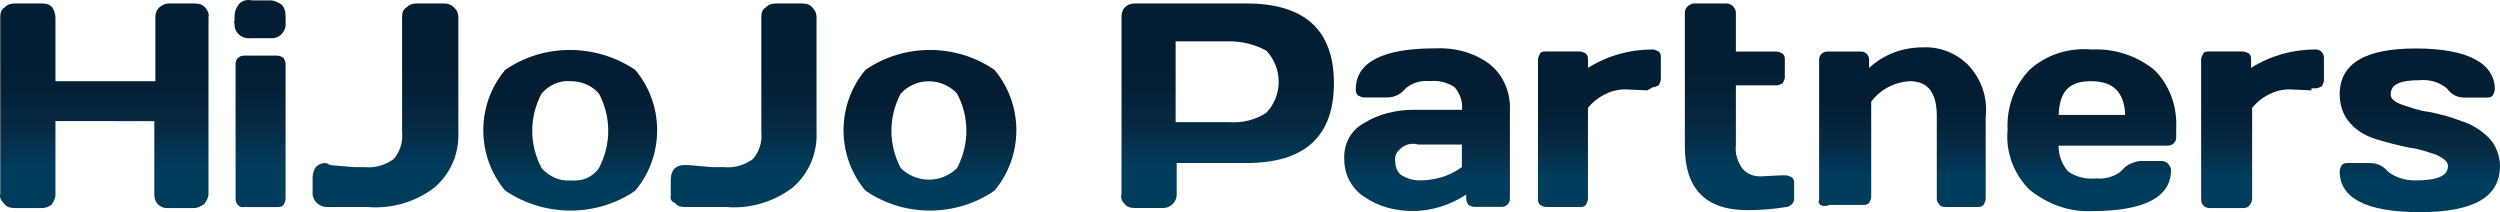
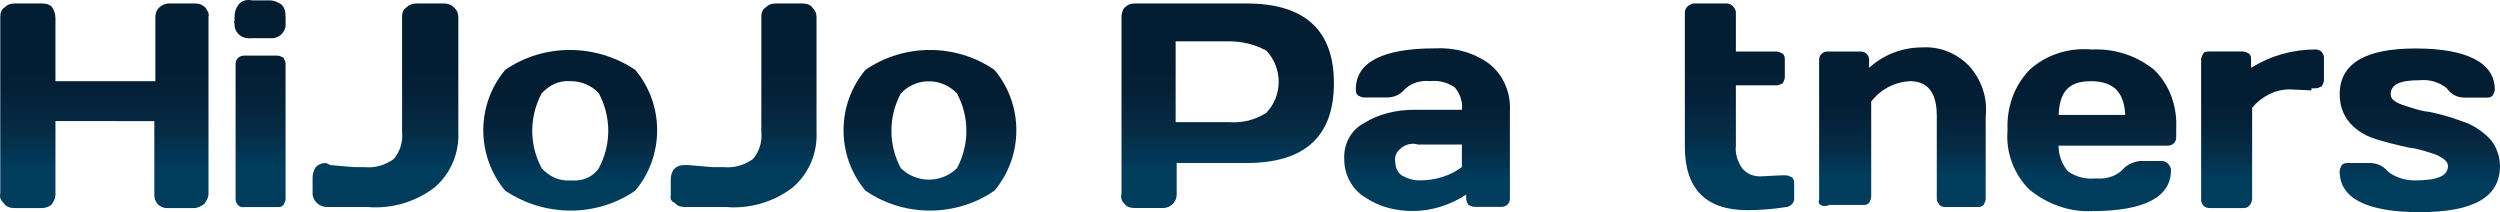
<svg xmlns="http://www.w3.org/2000/svg" xmlns:xlink="http://www.w3.org/1999/xlink" id="_レイヤー_2" data-name="レイヤー 2" viewBox="0 0 813.81 69.06">
  <defs>
    <style>
      .cls-1 {
        fill: url(#_名称未設定グラデーション_10-5);
      }

      .cls-2 {
        fill: url(#_名称未設定グラデーション_10-8);
      }

      .cls-3 {
        fill: url(#_名称未設定グラデーション_10-6);
      }

      .cls-4 {
        fill: url(#_名称未設定グラデーション_10-2);
      }

      .cls-5 {
        fill: url(#_名称未設定グラデーション_10-4);
      }

      .cls-6 {
        fill: url(#_名称未設定グラデーション_10-3);
      }

      .cls-7 {
        fill: url(#_名称未設定グラデーション_10-9);
      }

      .cls-8 {
        fill: url(#_名称未設定グラデーション_10-7);
      }

      .cls-9 {
        fill: url(#_名称未設定グラデーション_10-14);
      }

      .cls-10 {
        fill: url(#_名称未設定グラデーション_10-10);
      }

      .cls-11 {
        fill: url(#_名称未設定グラデーション_10-11);
      }

      .cls-12 {
        fill: url(#_名称未設定グラデーション_10-12);
      }

      .cls-13 {
        fill: url(#_名称未設定グラデーション_10-13);
      }

      .cls-14 {
        fill: url(#_名称未設定グラデーション_10);
      }
    </style>
    <linearGradient id="_名称未設定グラデーション_10" data-name="名称未設定グラデーション 10" x1="736.52" y1="67.72" x2="736.52" y2="16.1" gradientUnits="userSpaceOnUse">
      <stop offset=".2" stop-color="#003c5c" />
      <stop offset=".37" stop-color="#052c46" />
      <stop offset=".56" stop-color="#042138" />
      <stop offset=".71" stop-color="#031d32" />
    </linearGradient>
    <linearGradient id="_名称未設定グラデーション_10-2" data-name="名称未設定グラデーション 10" x1="33.98" y1="67.73" x2="33.98" y2="1.13" xlink:href="#_名称未設定グラデーション_10" />
    <linearGradient id="_名称未設定グラデーション_10-3" data-name="名称未設定グラデーション 10" x1="84.6" y1="67.44" x2="84.6" y2="0" xlink:href="#_名称未設定グラデーション_10" />
    <linearGradient id="_名称未設定グラデーション_10-4" data-name="名称未設定グラデーション 10" x1="125.49" y1="67.51" x2="125.49" y2="1.13" xlink:href="#_名称未設定グラデーション_10" />
    <linearGradient id="_名称未設定グラデーション_10-5" data-name="名称未設定グラデーション 10" x1="185.63" y1="68.54" x2="185.63" y2="16.26" xlink:href="#_名称未設定グラデーション_10" />
    <linearGradient id="_名称未設定グラデーション_10-6" data-name="名称未設定グラデーション 10" x1="242.04" y1="67.51" x2="242.04" y2="1.13" xlink:href="#_名称未設定グラデーション_10" />
    <linearGradient id="_名称未設定グラデーション_10-7" data-name="名称未設定グラデーション 10" x1="302.72" y1="68.54" x2="302.72" y2="16.26" xlink:href="#_名称未設定グラデーション_10" />
    <linearGradient id="_名称未設定グラデーション_10-8" data-name="名称未設定グラデーション 10" x1="399.58" y1="67.73" x2="399.58" y2="1.13" xlink:href="#_名称未設定グラデーション_10" />
    <linearGradient id="_名称未設定グラデーション_10-9" data-name="名称未設定グラデーション 10" x1="464.55" y1="68.71" x2="464.55" y2="15.72" xlink:href="#_名称未設定グラデーション_10" />
    <linearGradient id="_名称未設定グラデーション_10-10" data-name="名称未設定グラデーション 10" x1="520.65" y1="67.38" x2="520.65" xlink:href="#_名称未設定グラデーション_10" />
    <linearGradient id="_名称未設定グラデーション_10-11" data-name="名称未設定グラデーション 10" x1="566.24" y1="68.4" x2="566.24" y2="1.13" xlink:href="#_名称未設定グラデーション_10" />
    <linearGradient id="_名称未設定グラデーション_10-12" data-name="名称未設定グラデーション 10" x1="619.27" y1="67.38" x2="619.27" y2="15.4" xlink:href="#_名称未設定グラデーション_10" />
    <linearGradient id="_名称未設定グラデーション_10-13" data-name="名称未設定グラデーション 10" x1="680.92" y1="68.75" x2="680.92" y2="15.99" xlink:href="#_名称未設定グラデーション_10" />
    <linearGradient id="_名称未設定グラデーション_10-14" data-name="名称未設定グラデーション 10" x1="787.72" y1="69.06" x2="787.72" y2="15.78" xlink:href="#_名称未設定グラデーション_10" />
  </defs>
  <g id="_レイヤー_1-2" data-name="レイヤー 1">
    <g>
      <path class="cls-14" d="M752.44,29.42l-7.12-.33c-4.74,0-9.15,2.33-12.2,5.99v29.64c0,.67-.34,1.66-1.02,2.33-.68.67-1.35.67-2.03.67h-10.84c-1.7,0-2.71-1.33-2.71-2.66V19.43c0-.67.34-1.33.68-2,.34-.67,1.35-.67,2.03-.67h10.84c.68,0,1.36.33,2.03.67.68.67.68,1.33.68,2v2.66c6.44-4,13.56-5.99,21.01-5.99,1.69,0,2.71,1.33,2.71,2.66v7.33c0,.67-.34,1.33-.68,2-.68.33-1.36.67-2.03.67h-1.36v.67Z" />
      <path class="cls-4" d="M.09,63.07V5.46C.09,4.13.43,3.13,1.44,2.46c1.02-1,2.03-1.33,3.39-1.33h8.81c1.36,0,2.71.33,3.39,1.33s1.02,2.33,1.02,3.33v20.65h32.53V5.46c0-2.33,1.69-4,4.07-4.33h8.81c1.36,0,2.37.33,3.39,1.33.68,1,1.36,2,1.02,3v57.61c0,1.33-.68,2.33-1.36,3.33-1.02.67-2.03,1.33-3.39,1.33h-8.81c-1.36,0-2.37-.67-3.05-1.33-.68-1-1.02-1.67-1.02-3v-23.98H18.05v23.98c0,1.33-.68,2.33-1.36,3.33-1.02.67-2.03,1-3.05,1H4.83c-1.36,0-2.71-.33-3.39-1.33-1.02-1-1.69-2-1.36-3.33Z" />
      <path class="cls-6" d="M76.35,6.78v-1.33c0-1.33.34-2.66,1.36-4,1.02-1.33,2.71-1.66,4.41-1.33h5.76c1.36,0,2.71.67,3.73,1.33,1.02,1,1.36,2.33,1.36,4v1.66c.34,2.66-1.36,4.99-4.07,5.33h-7.12c-2.71.33-5.08-1.33-5.42-4v-.67s-.34-.67,0-1ZM76.69,64.72V20.77c0-1.67,1.36-2.66,2.71-2.66h10.85c.68,0,1.36.33,2.03.67.34.67.68,1.33.68,2v43.96c0,.67-.34,1.33-.68,2-.68.67-1.36.67-2.03.67h-10.85c-1.36.33-2.71-1-2.71-2.66q0,.33,0,0Z" />
      <path class="cls-5" d="M107.51,53.74l7.79.67h3.39c3.39.33,6.78-.67,9.49-2.66,2.03-2.33,3.05-5.66,2.71-8.66V5.46c0-1.33.34-2.33,1.36-3,1.02-1,2.03-1.33,3.39-1.33h8.81c1.36,0,2.37.33,3.39,1.33,1.02,1,1.36,2,1.36,3.33v36.96c.34,6.99-2.37,13.65-7.79,18.31-6.1,4.66-13.9,6.99-21.69,6.33h-13.22c-2.37,0-4.41-1.66-4.74-4v-5.66c0-1,.34-2.33,1.02-3.33,1.02-1,2.03-1.33,3.39-1.33l1.36.67Z" />
      <path class="cls-1" d="M164.44,62.05c-9.49-11.32-9.49-27.97,0-39.29,12.54-8.66,29.48-8.66,42.36,0,9.49,11.32,9.49,27.97,0,39.29-12.54,8.66-29.48,8.66-42.36,0ZM176.31,30.42c-4.07,7.66-4.07,16.65,0,24.31,2.37,2.66,5.76,4.33,9.49,4,3.73.33,7.12-1,9.15-4,4.07-7.66,4.07-16.65,0-24.31-2.37-2.66-5.76-4-9.15-4-3.73-.33-7.12,1.33-9.49,4Z" />
      <path class="cls-3" d="M224.11,53.74l7.79.67h3.73c3.39.33,6.78-.67,9.49-2.66,2.03-2.33,3.05-5.66,2.71-8.66V5.46c0-1.33.34-2.33,1.36-3,1.02-1,2.03-1.33,3.39-1.33h8.47c1.36,0,2.71.33,3.39,1.33,1.02,1,1.36,2,1.36,3.33v36.96c.34,6.99-2.37,13.65-7.79,18.31-6.1,4.66-13.9,6.99-21.69,6.33h-13.22c-1.36,0-2.71-.33-3.39-1.33-1.02-.33-1.69-1.33-1.36-2.33v-5.33c0-1.33.34-2.33,1.02-3.33,1.02-1,2.03-1.33,3.39-1.33h1.36Z" />
      <path class="cls-8" d="M281.71,62.05c-9.49-11.32-9.49-27.97,0-39.29,12.54-8.66,29.48-8.66,42.02,0,9.49,11.32,9.49,27.97,0,39.29-12.54,8.66-29.48,8.66-42.02,0ZM293.23,30.42c-4.07,7.66-4.07,16.65,0,24.31,5.08,5,13.22,5,18.3,0,4.07-7.66,4.07-16.65,0-24.31-4.74-4.99-12.54-5.33-17.62-.67,0,.33-.34.33-.68.67Z" />
      <path class="cls-2" d="M365.08,63.07V5.46c0-1,.34-2.33,1.02-3,1.02-1,2.03-1.33,3.39-1.33h36.26c18.98,0,28.47,8.66,28.47,25.97s-9.49,25.97-28.47,25.97h-22.71v10.32c0,2.33-2.03,4.33-4.41,4.33h-9.15c-1.35,0-2.71-.33-3.39-1.33-1.02-1-1.35-2-1.02-3.33ZM382.7,39.76h17.28c4.41.33,8.47-.67,12.2-3,5.42-5.66,5.42-14.65,0-20.31-3.73-2-7.79-3-12.2-3h-17.28v26.31Z" />
      <path class="cls-7" d="M444.04,64.05c-4.07-2.66-6.44-7.33-6.44-11.99-.34-4.99,2.03-9.66,6.44-11.99,4.75-3,10.5-4.33,16.27-4.33h15.59c.34-2.66-.68-5.33-2.37-7.33-2.37-1.66-5.42-2.33-8.13-2-3.05-.33-6.1.67-8.13,2.66-1.35,1.66-3.39,2.66-5.76,2.66h-7.45c-.68,0-1.35-.33-2.03-.67-.68-.67-.68-1.33-.68-2,0-8.66,8.47-13.32,25.76-13.32,6.44-.33,12.54,1.33,17.62,4.99,4.75,3.66,7.12,9.66,6.78,15.32v28.64c0,1.66-1.36,2.66-2.71,2.66h-8.81c-.68,0-1.35-.33-2.03-.67-.34-.67-.68-1.33-.68-2v-1.33c-5.08,3.33-11.18,5.33-17.28,5.33-5.76,0-11.18-1.33-15.93-4.66ZM455.9,48.4c-1.36,1-2.03,2.66-1.7,4.33,0,1.67.68,3.33,2.03,4.33,1.7,1,3.73,1.66,5.76,1.66,5.08,0,9.83-1.33,13.89-4.33v-7.33h-14.23c-2.03-.67-4.4,0-5.76,1.33Z" />
-       <path class="cls-10" d="M536.24,29.42l-7.12-.33c-4.74,0-9.15,2.33-12.2,5.99v29.64c0,.67-.34,1.33-.68,2-.68.67-1.36.67-2.03.67h-10.85c-.68,0-1.35-.33-2.03-.67-.68-.67-.68-1.33-.68-2V19.43c0-.67.34-1.33.68-2,.34-.67,1.35-.67,2.03-.67h10.85c.68,0,1.35.33,2.03.67.68.67.68,1.33.68,2v2.66c6.44-4,13.56-5.99,21.01-5.99.68,0,1.35.33,2.03.67.68.67.68,1.33.68,2v6.99c0,.67-.34,1.33-.68,2-.68.33-1.35.67-2.03.67l-1.7,1Z" />
      <path class="cls-11" d="M573.19,57.41l6.44-.33h1.7c.68,0,1.35.33,2.03.67.68.67.68,1.33.68,2v4.99c0,.67-.34,1.33-.68,1.67-.68.67-1.36,1-2.03,1-4.07.67-8.47,1-12.54,1-13.56,0-20.33-6.99-20.33-20.65V4.13c0-1.66,1.36-2.66,2.71-3h10.85c1.69,0,2.71,1.33,3.05,2.66v12.99h13.22c.68,0,1.35.33,2.03.67.68.67.68,1.33.68,2v5.66c0,.67-.34,1.33-.68,2-.68.33-1.36.67-2.03.67h-13.22v19.65c-.34,2.66.68,5.33,2.03,7.33,1.69,2,3.73,2.66,6.1,2.66Z" />
      <path class="cls-12" d="M592.17,65.05V19.43c0-1.66,1.35-2.66,2.71-2.66h10.85c1.7,0,2.71,1.33,2.71,2.66v2.66c4.74-4.33,10.84-6.66,17.28-6.66,5.42-.33,10.84,1.66,14.91,5.66,4.41,4.66,6.44,10.66,5.76,16.98v26.64c0,.67-.34,1.33-.68,2-.68.67-1.35.67-2.03.67h-10.5c-1.02,0-1.7-.33-2.03-1-.68-.67-.68-1.33-.68-2v-26.64c0-7.33-2.71-11.32-8.81-11.32-5.08.33-9.49,2.66-12.54,6.66v30.97c0,.67-.34,1.33-.68,2-.68.67-1.36.67-2.03.67h-10.85c-2.37,1-4.07-.33-3.39-1.67Z" />
      <path class="cls-13" d="M660.63,61.73c-5.08-4.99-7.79-12.32-7.12-19.31-.34-7.33,2.03-14.32,7.12-19.65,5.42-4.99,12.88-7.33,20.33-6.66,7.46-.33,14.58,2,20.33,6.66,5.08,4.99,7.46,11.99,7.12,18.98v3c0,1.67-1.35,2.66-2.71,2.66h-35.59c0,3,1.02,5.99,3.05,8.33,2.71,2,6.1,2.66,9.15,2.33,3.05.33,6.44-.67,8.47-2.66,1.35-1.67,3.39-2.66,5.76-3h7.12c1.69,0,2.71,1.33,3.05,2.66v.33c0,8.66-8.47,13.32-25.76,13.32-7.45.33-14.57-2.33-20.33-6.99ZM670.12,37.42h21.69c-.34-7.33-3.73-10.99-11.18-10.99s-10.17,3.66-10.5,10.99Z" />
      <path class="cls-9" d="M761.62,30.76c0-9.99,8.13-14.98,24.74-14.98s25.76,4.66,25.76,13.32c0,.67-.34,1.33-.68,2-.68.67-1.35.67-2.03.67h-7.12c-2.37,0-4.4-1-5.76-3-2.37-2-5.76-3-8.81-2.66-6.44,0-9.49,1.33-9.49,4.66,0,1.33,1.02,2.33,3.73,3.33,3.05,1,5.76,2,8.81,2.33,3.39.67,7.12,1.67,10.5,3,3.39,1,6.44,3,8.81,5.33,2.37,2.33,3.73,5.99,3.73,9.32,0,9.99-8.47,14.98-26.09,14.98s-26.1-4.66-26.1-13.32c0-.67.34-1.33.68-2,.68-.67,1.35-.67,2.03-.67h7.12c2.37,0,4.4,1,5.76,2.66,2.37,2,5.76,3,8.81,3,7.12,0,10.85-1.33,10.85-4.66,0-1.33-1.02-2.33-3.73-3.66-3.05-1-5.76-2-8.81-2.33-3.39-.67-7.12-1.67-10.5-2.66-3.39-1-6.44-2.66-8.81-5.33-2.37-2.66-3.39-5.99-3.39-9.32Z" />
    </g>
  </g>
</svg>